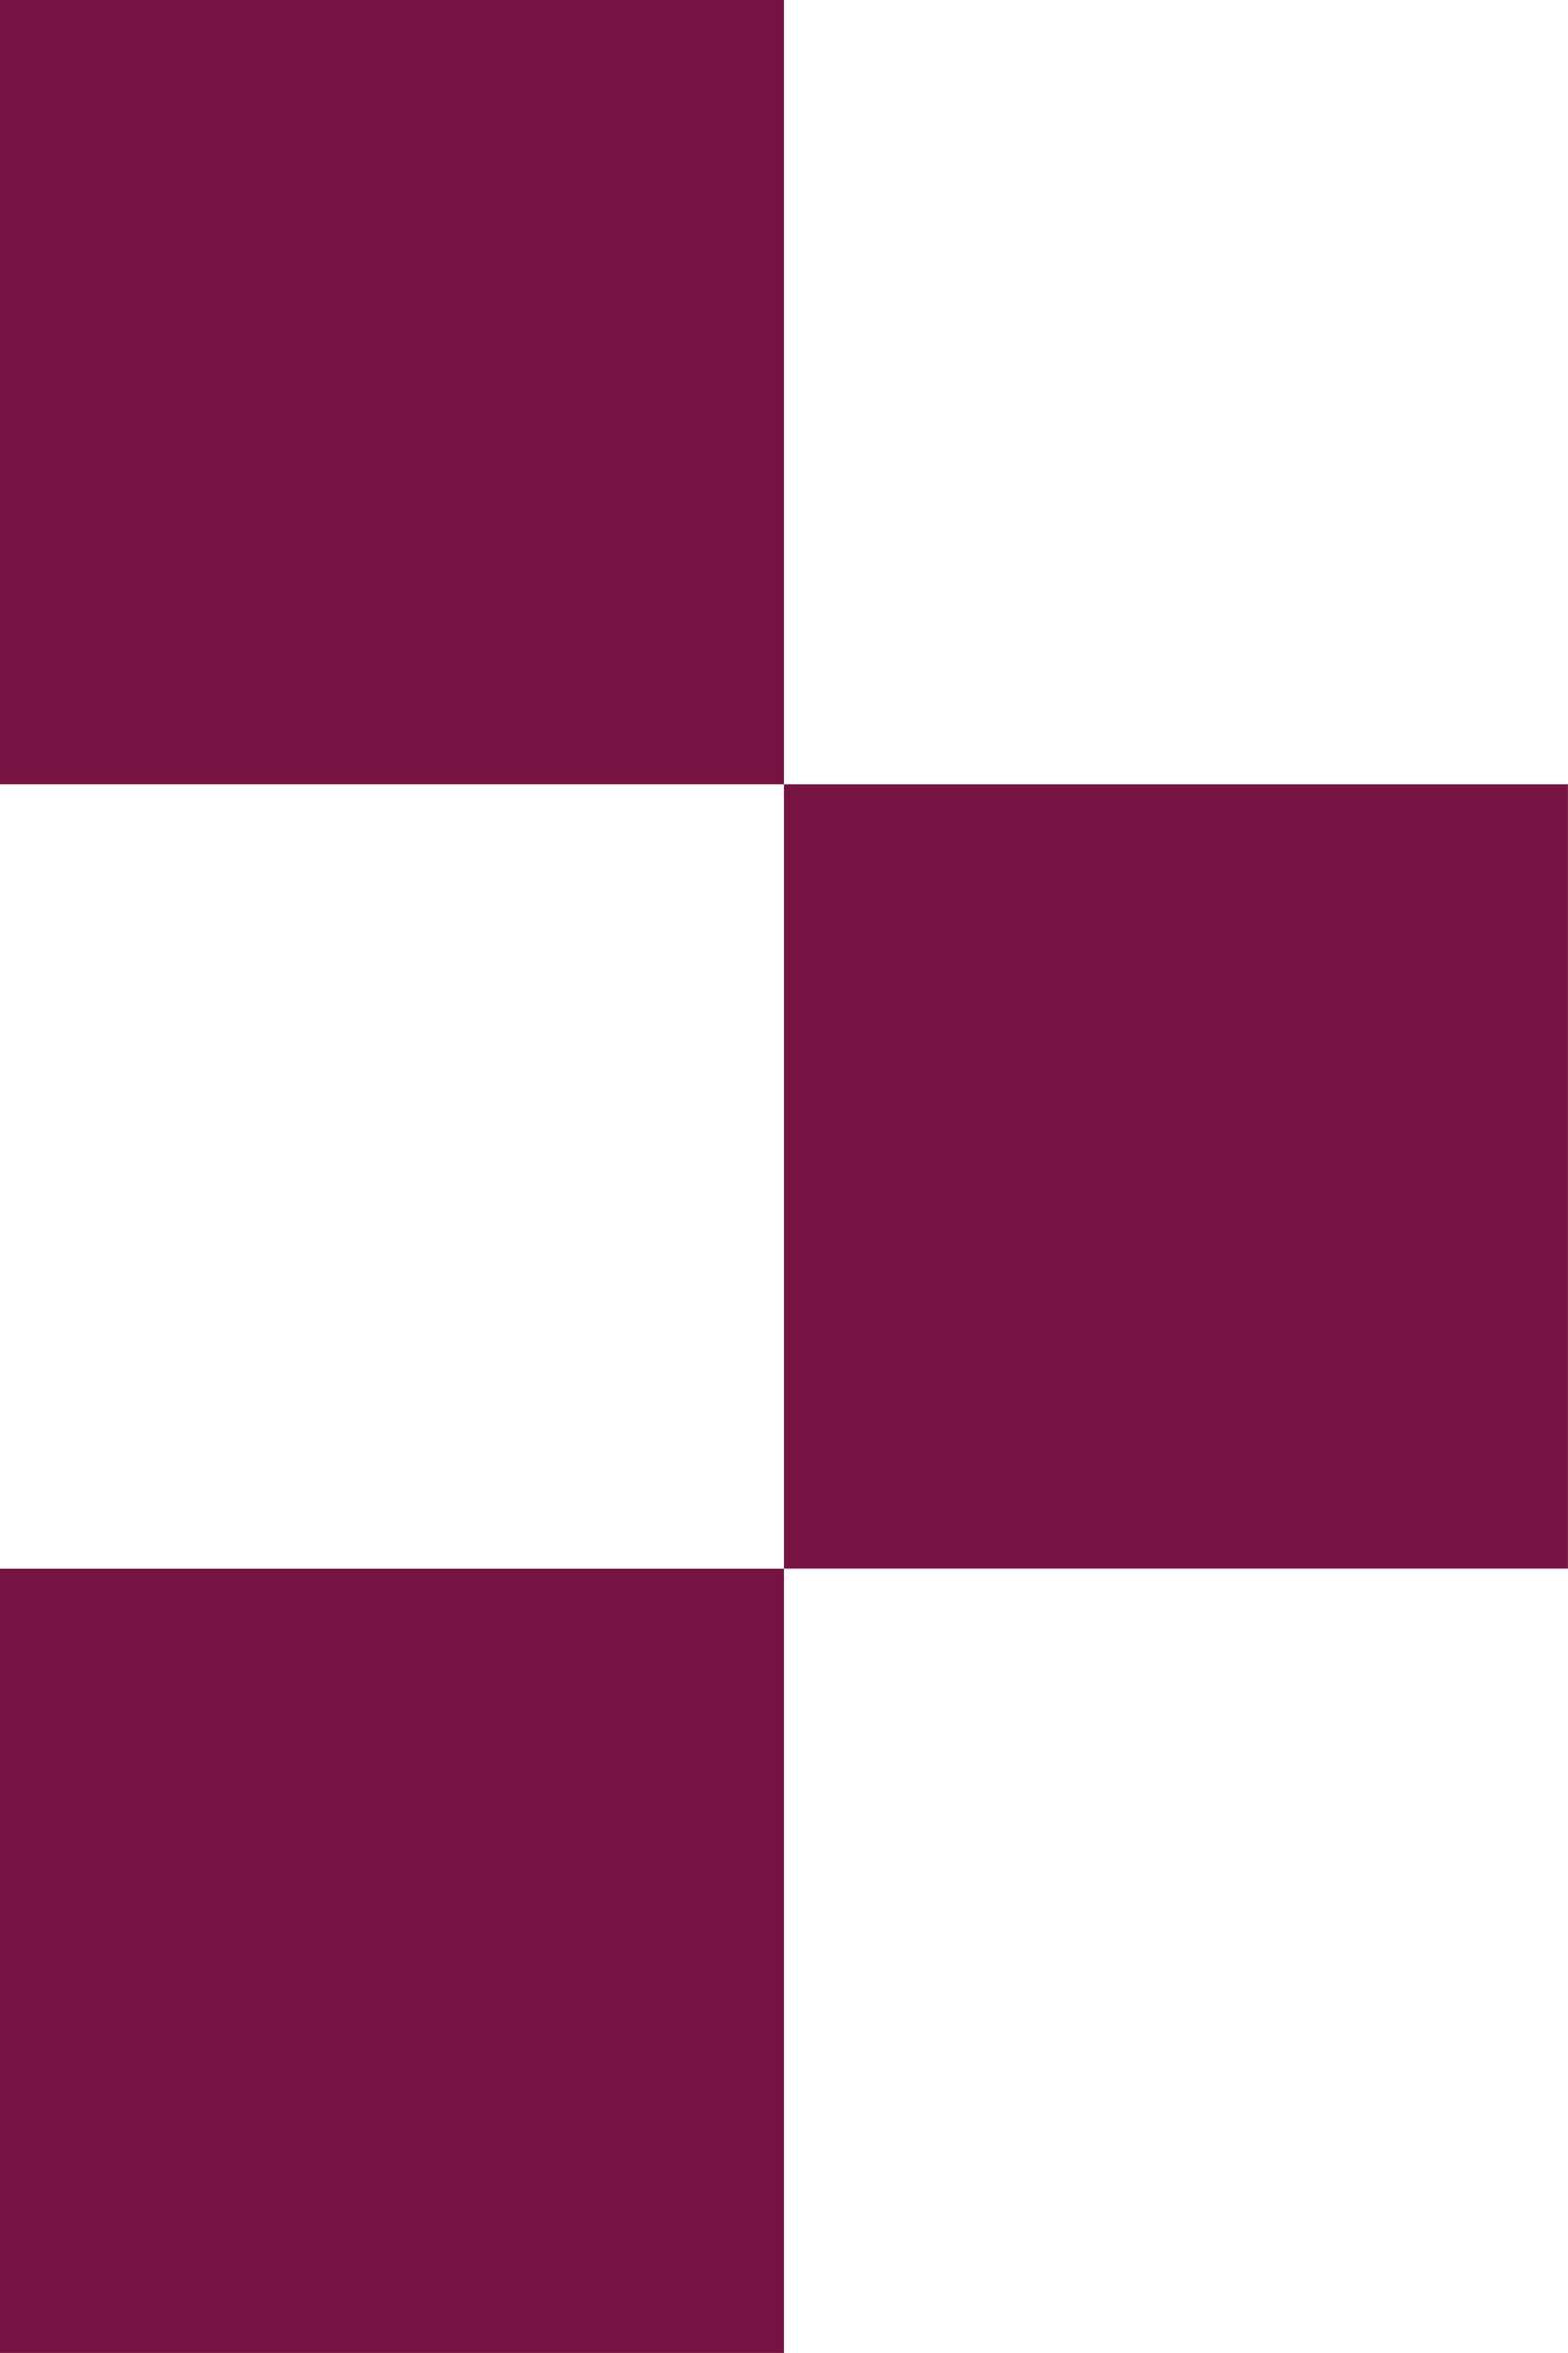
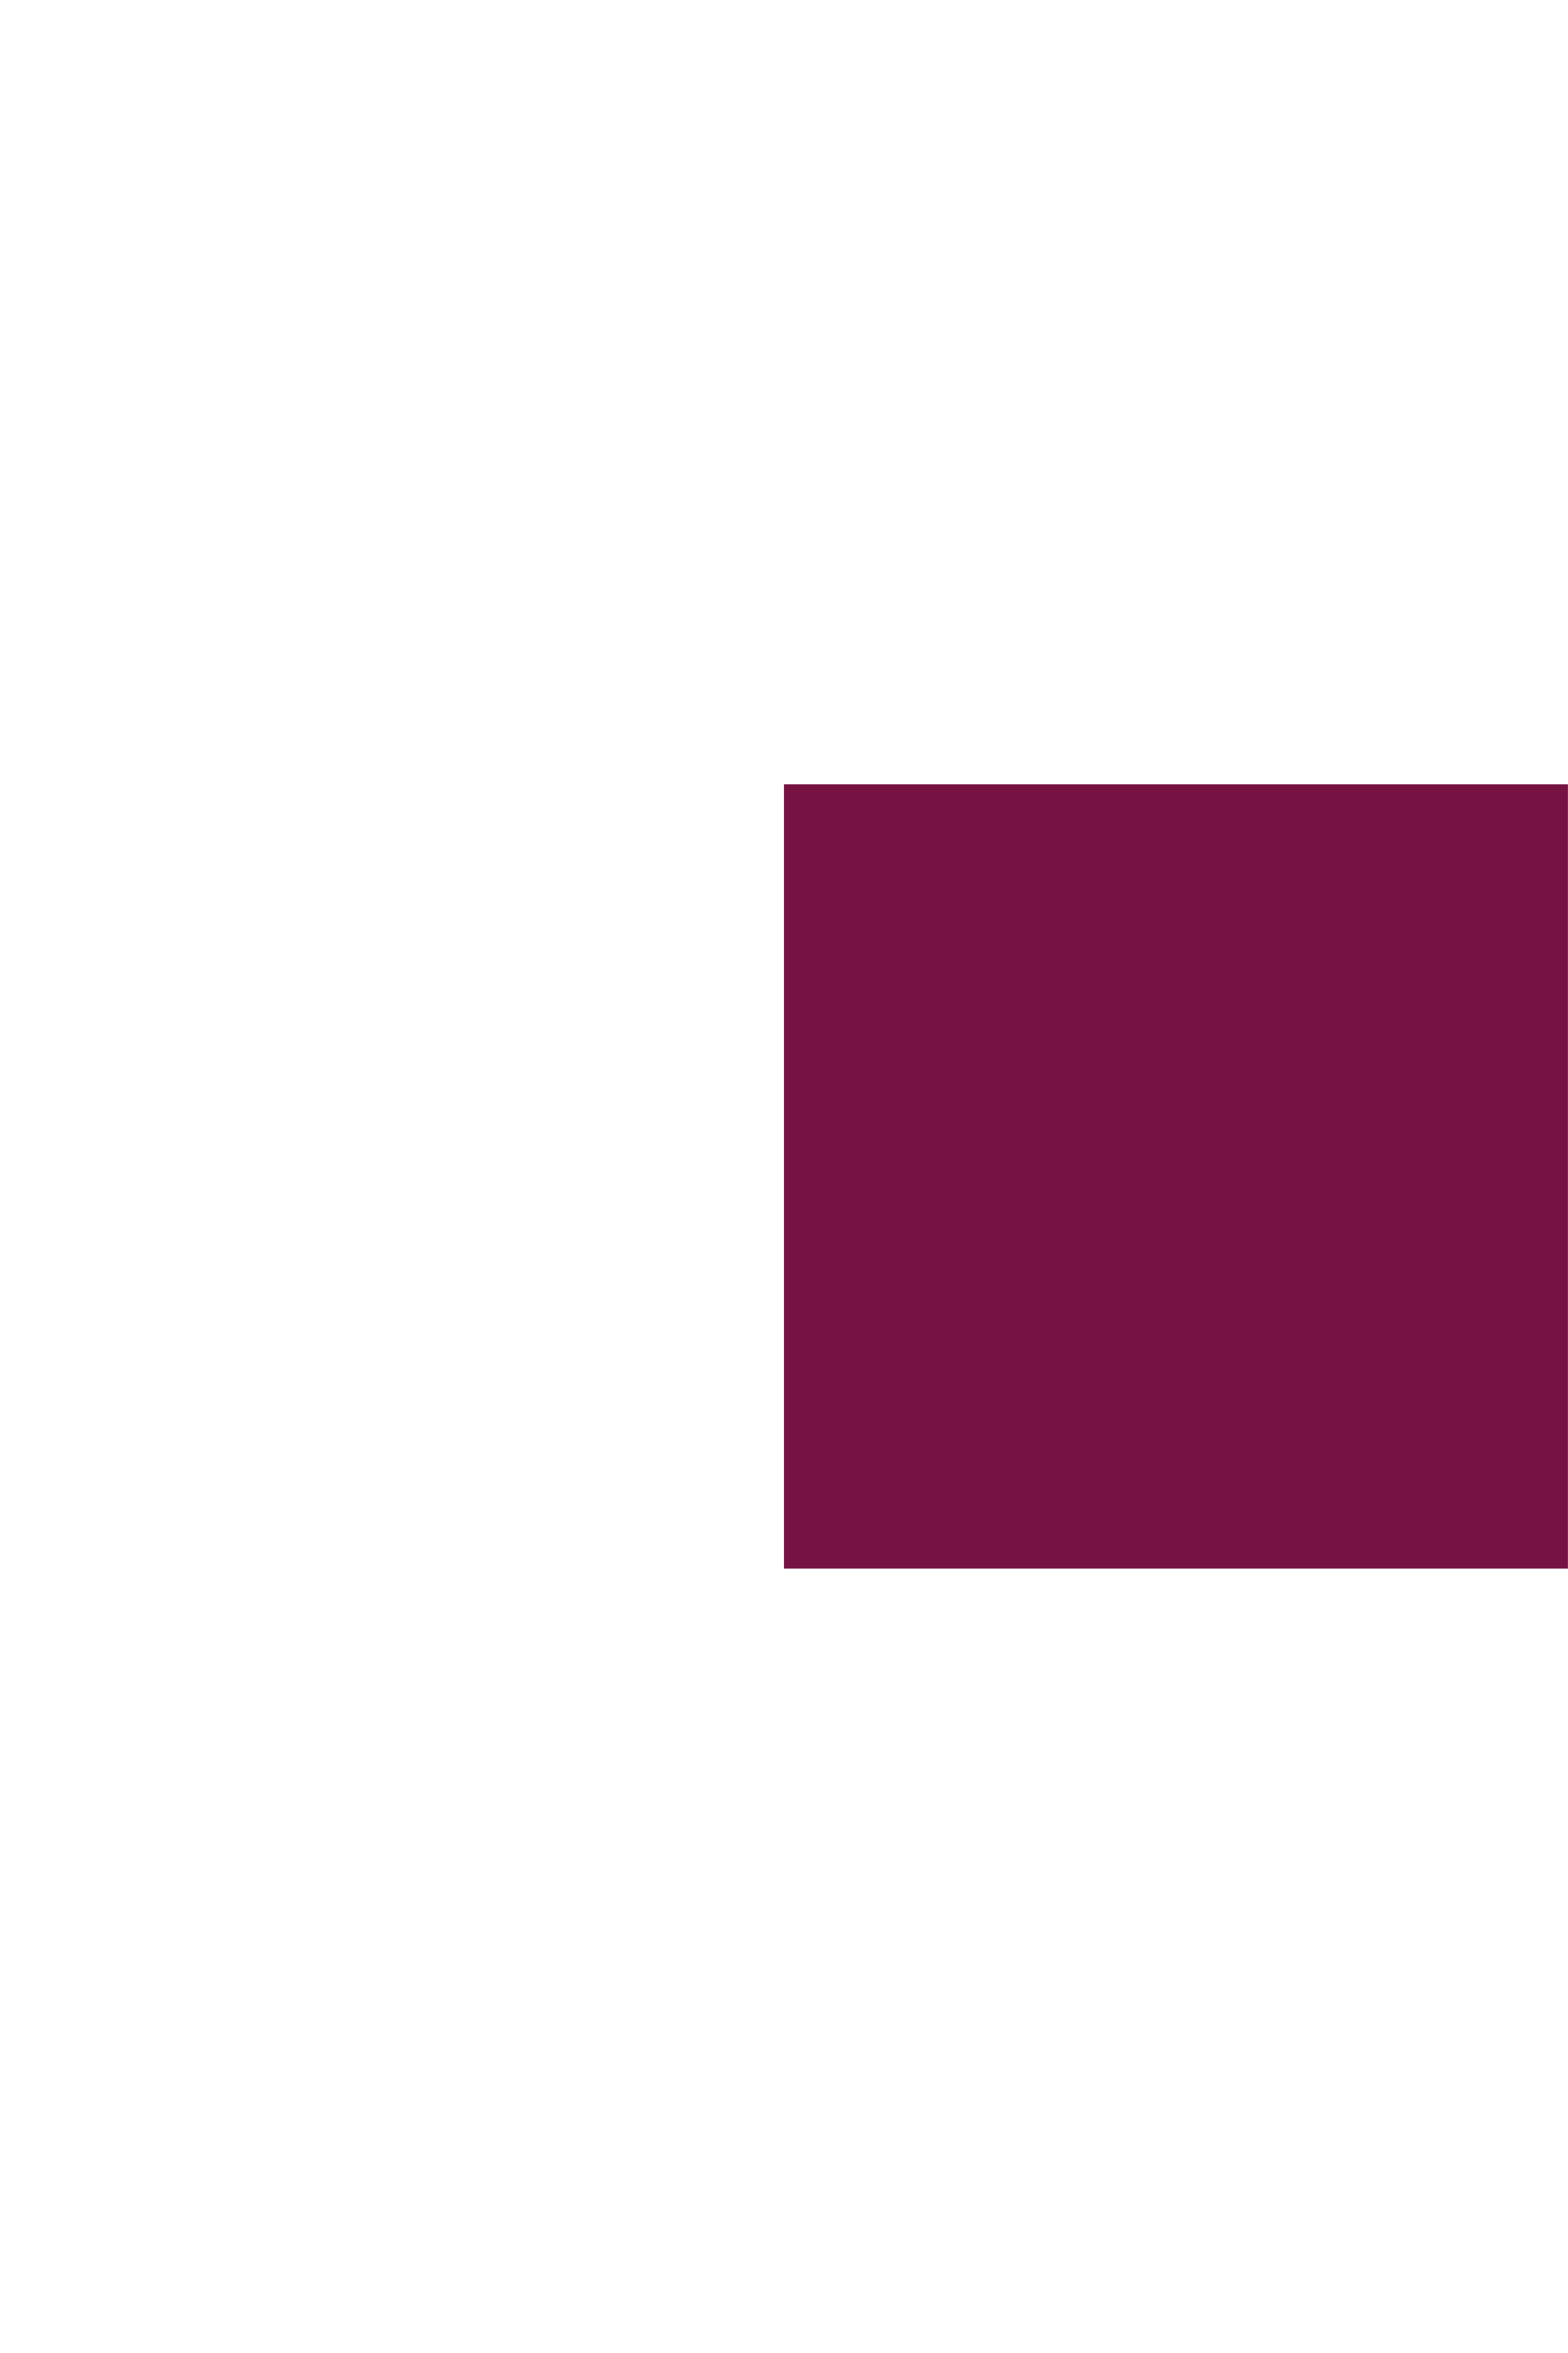
<svg xmlns="http://www.w3.org/2000/svg" viewBox="0 0 176.33 264.49">
  <defs>
    <style>.cls-1{fill:#771342;}</style>
  </defs>
  <title>Arrow Pixeled Dark Purple</title>
  <g id="Layer_2" data-name="Layer 2">
    <g id="Layer_1-2" data-name="Layer 1">
-       <rect class="cls-1" width="88.16" height="88.16" />
      <rect class="cls-1" x="88.16" y="88.16" width="88.16" height="88.16" />
-       <rect class="cls-1" y="176.33" width="88.16" height="88.16" />
    </g>
  </g>
</svg>